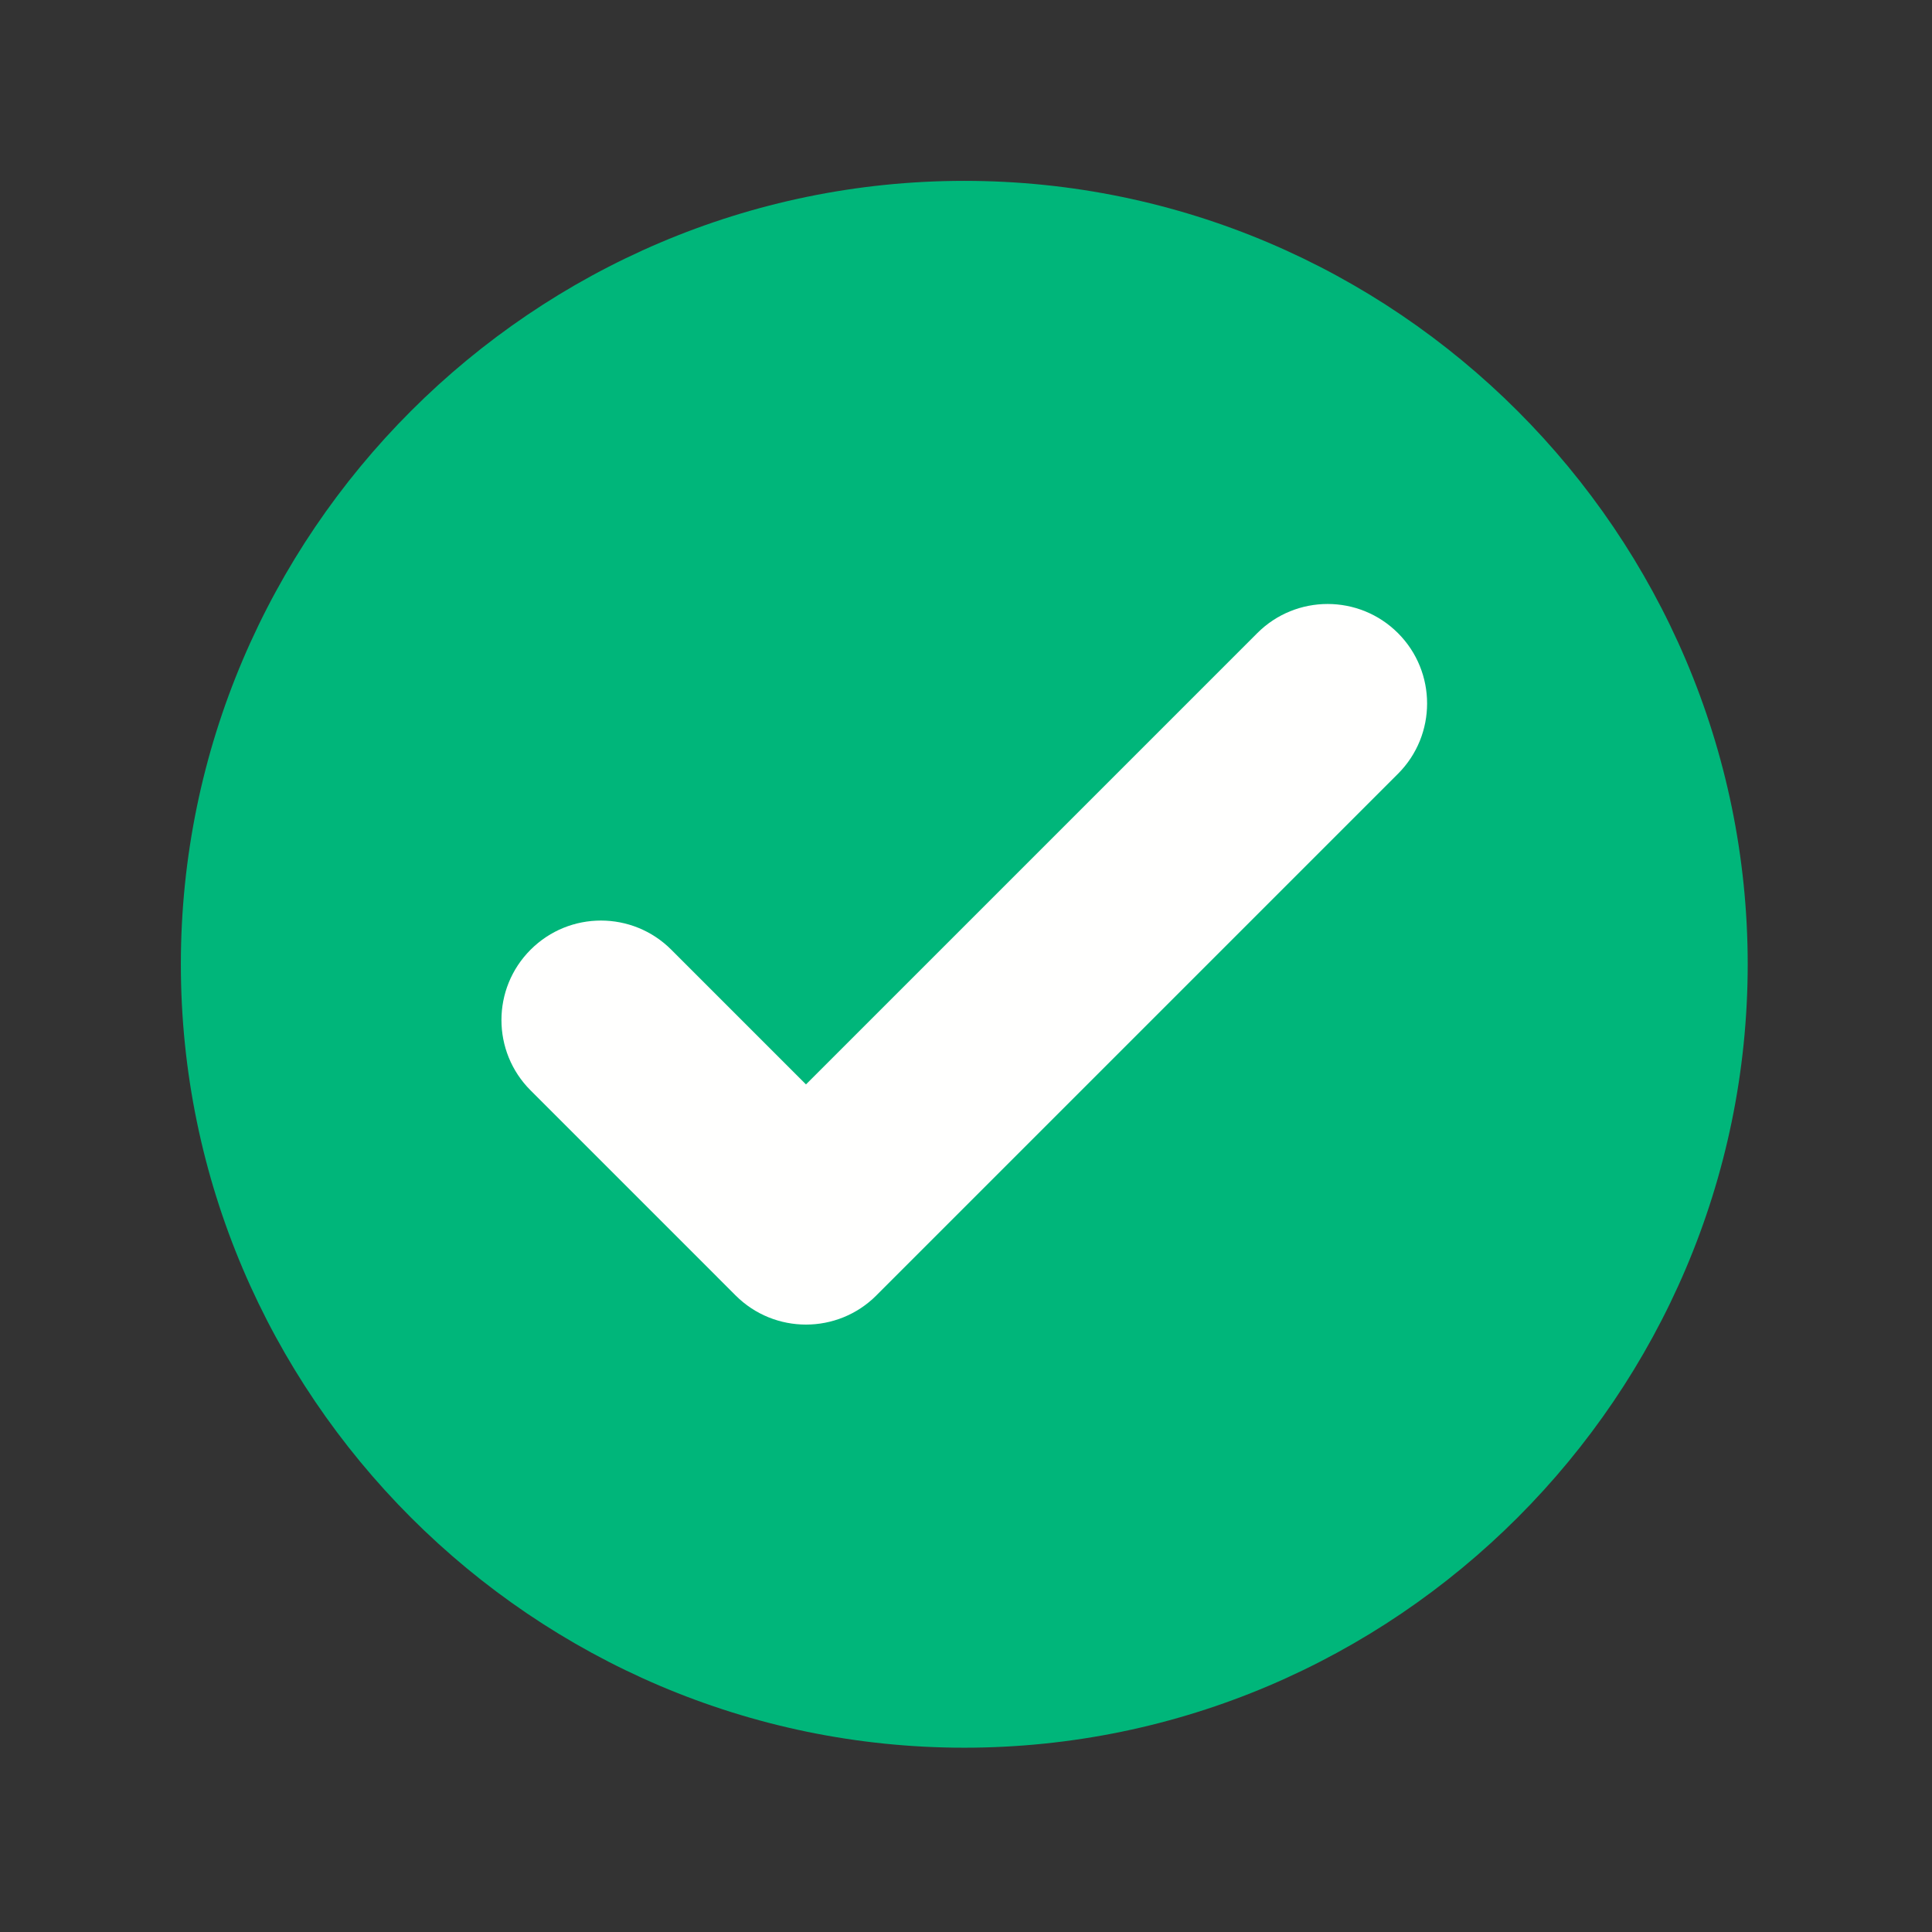
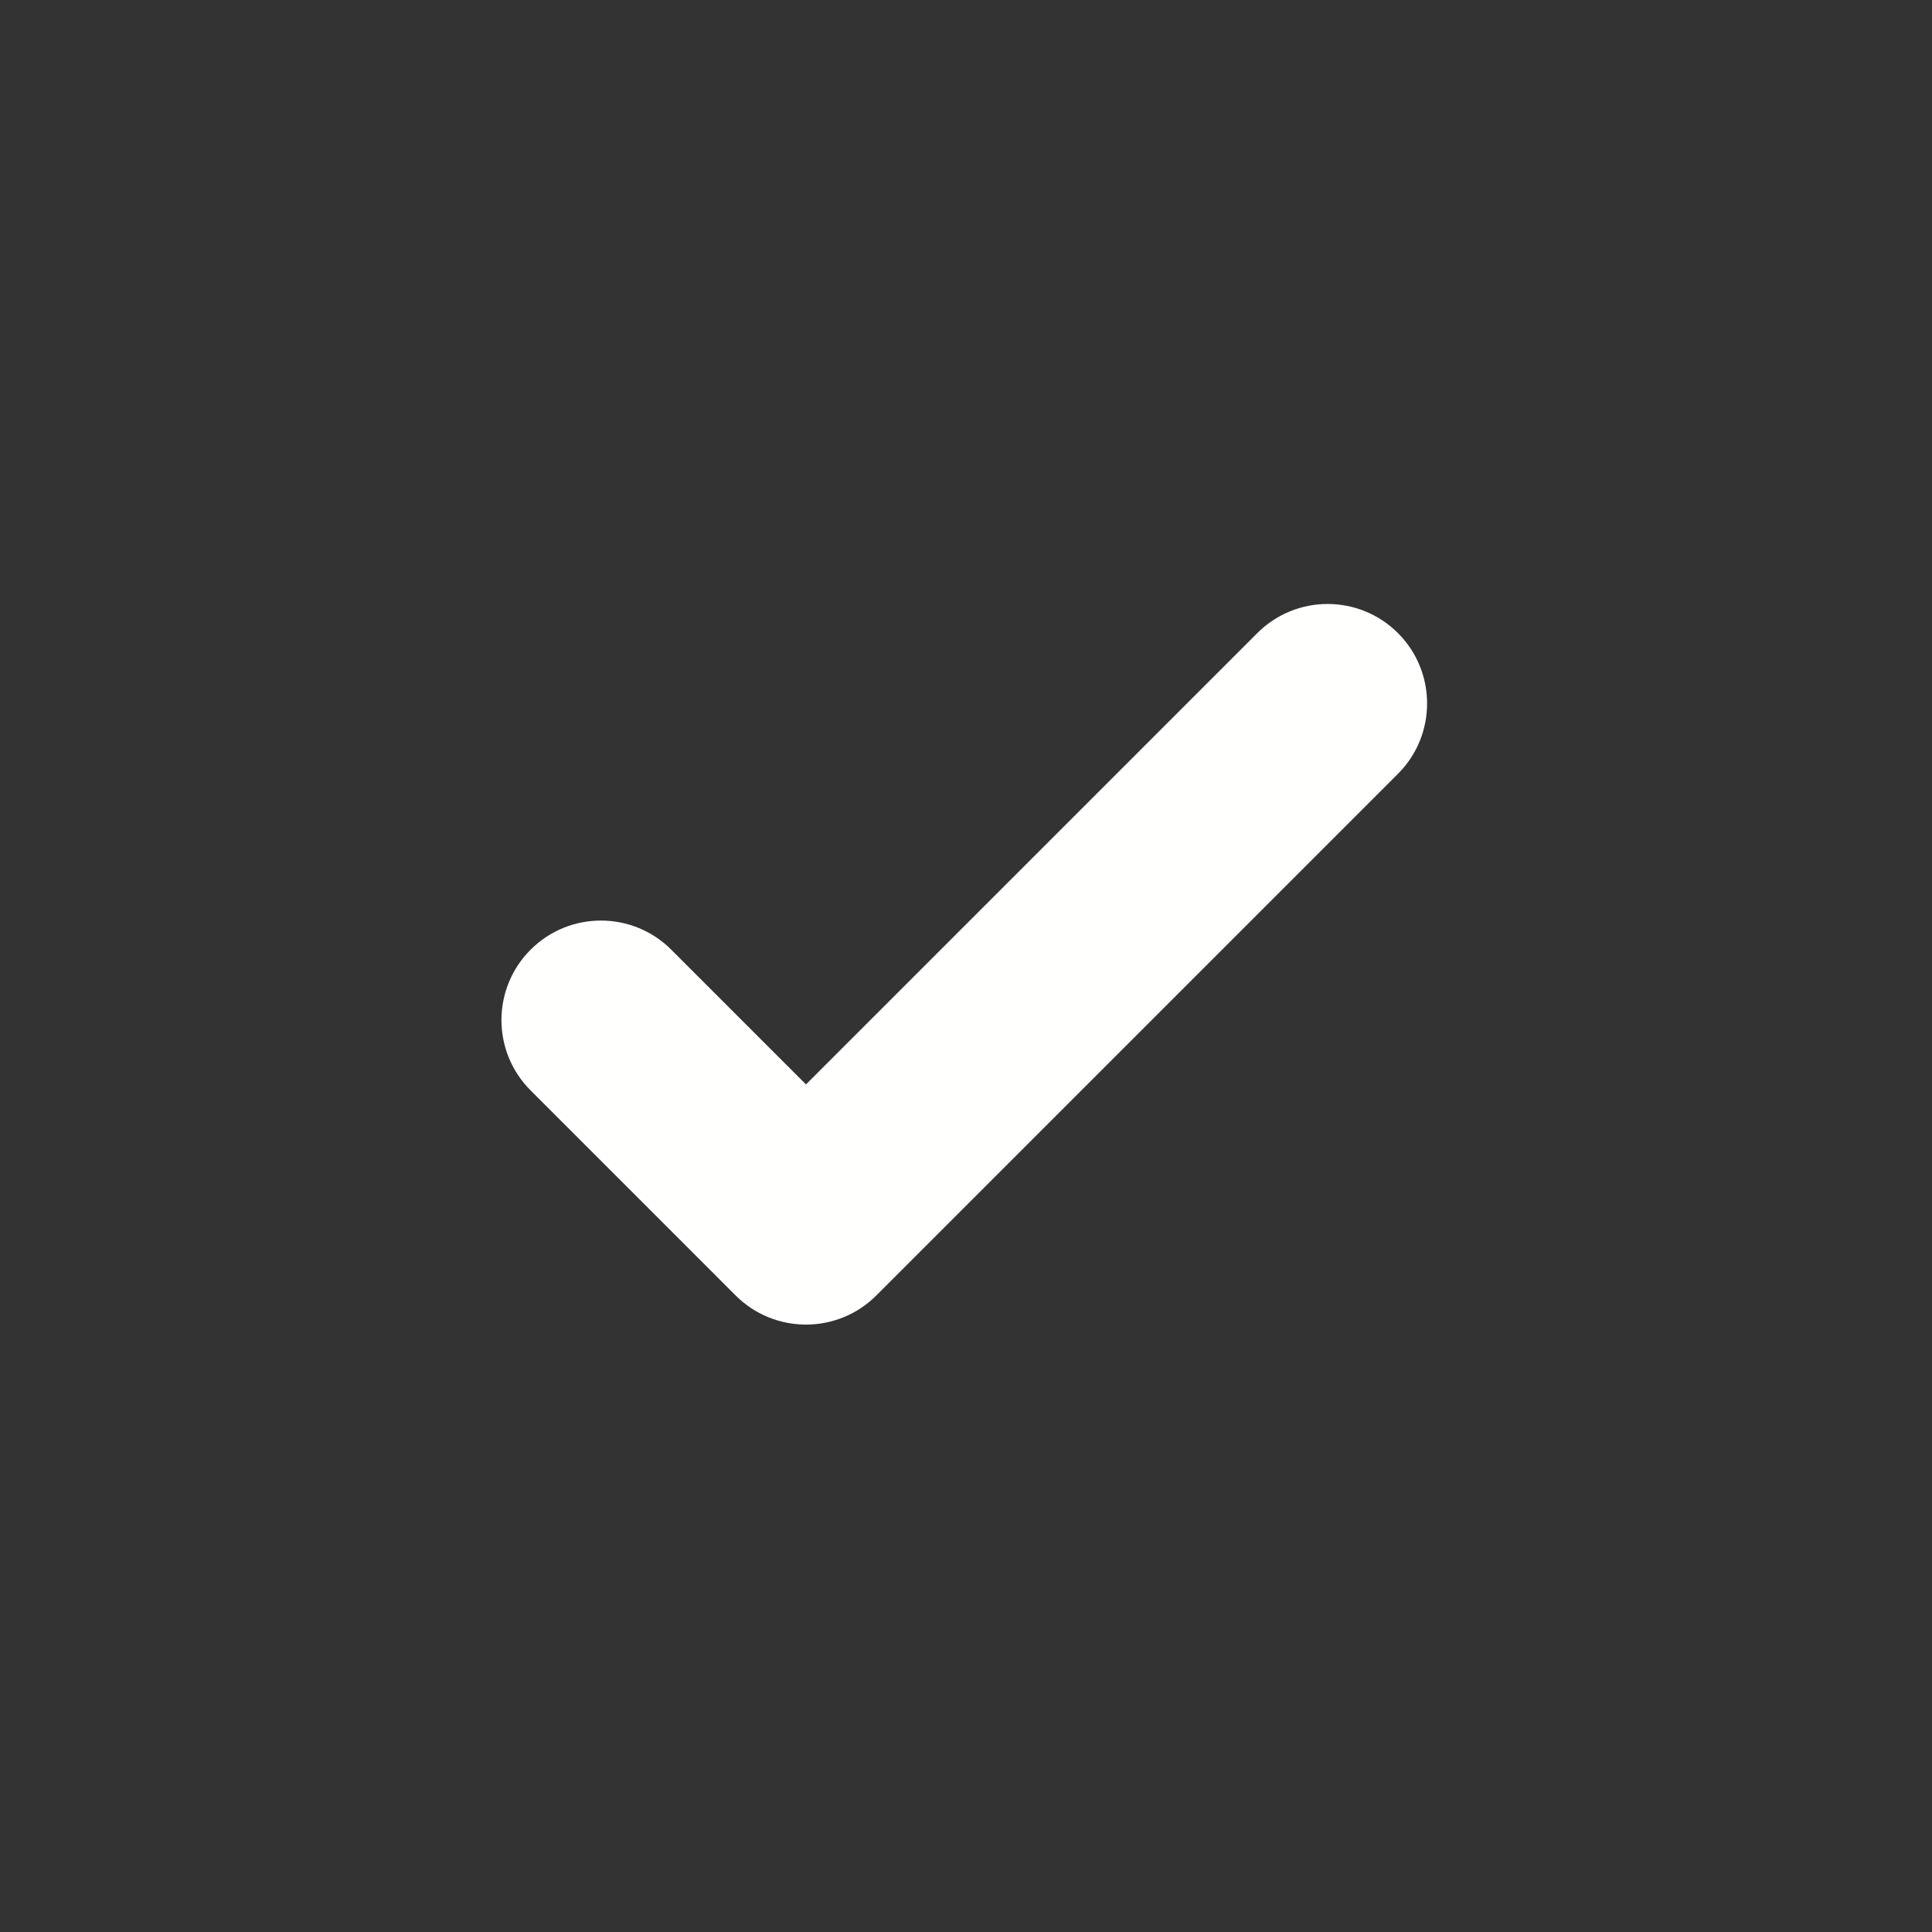
<svg xmlns="http://www.w3.org/2000/svg" version="1.0" preserveAspectRatio="xMidYMid meet" height="378" viewBox="0 0 283.5 283.5" zoomAndPan="magnify" width="378">
  <rect x="0" y="0" width="283.5" height="283.5" fill="#333333" stroke="none" />
  <defs>
    <clipPath id="f61fd61d7a">
-       <path clip-rule="nonzero" d="M 31.352 71.367 L 54.758 71.367 L 54.758 88.875 L 31.352 88.875 Z M 31.352 71.367" />
-     </clipPath>
+       </clipPath>
    <clipPath id="b94754d454">
      <path clip-rule="nonzero" d="M 0.352 0.367 L 23.758 0.367 L 23.758 17.875 L 0.352 17.875 Z M 0.352 0.367" />
    </clipPath>
    <clipPath id="43f55ffc77">
      <rect height="18" y="0" width="24" x="0" />
    </clipPath>
    <clipPath id="11d8b0fa08">
-       <path clip-rule="nonzero" d="M 0.539 0.539 L 230.41 0.539 L 230.41 230.41 L 0.539 230.41 Z M 0.539 0.539" />
-     </clipPath>
+       </clipPath>
    <clipPath id="d6987da9f0">
      <rect height="231" y="0" width="231" x="0" />
    </clipPath>
  </defs>
  <g transform="matrix(1, 0, 0, 1, 26, 26)">
    <g clip-path="url(#d6987da9f0)">
      <g clip-path="url(#f61fd61d7a)">
        <g transform="matrix(1, 0, 0, 1, 31, 71)">
          <g clip-path="url(#43f55ffc77)">
            <g clip-path="url(#b94754d454)">
              <path fill-rule="nonzero" fill-opacity="1" d="M 0.352 0.367 L 23.746 0.367 L 23.746 17.875 L 0.352 17.875 Z M 0.352 0.367" fill="#ffffff" />
            </g>
          </g>
        </g>
      </g>
      <g clip-path="url(#11d8b0fa08)">
        <path fill-rule="evenodd" fill-opacity="1" d="M 115.496 0.539 C 178.727 0.539 230.457 52.27 230.457 115.496 C 230.457 178.727 178.727 230.457 115.496 230.457 C 52.27 230.457 0.539 178.727 0.539 115.496 C 0.539 52.27 52.27 0.539 115.496 0.539" fill="#00b67a" />
      </g>
      <path fill-rule="evenodd" fill-opacity="1" d="M 92.27 133.125 L 158.492 66.902 C 164.191 61.203 173.438 61.203 179.137 66.902 C 184.836 72.602 184.836 81.848 179.137 87.547 L 102.668 164.016 C 102.645 164.043 102.617 164.07 102.594 164.094 C 96.895 169.793 87.645 169.793 81.945 164.094 L 79.191 161.34 L 79.195 161.34 L 51.859 134.004 C 46.156 128.305 46.156 119.059 51.859 113.359 C 57.559 107.656 66.805 107.656 72.504 113.359 L 92.27 133.125" fill="#fffffe" />
    </g>
  </g>
</svg>